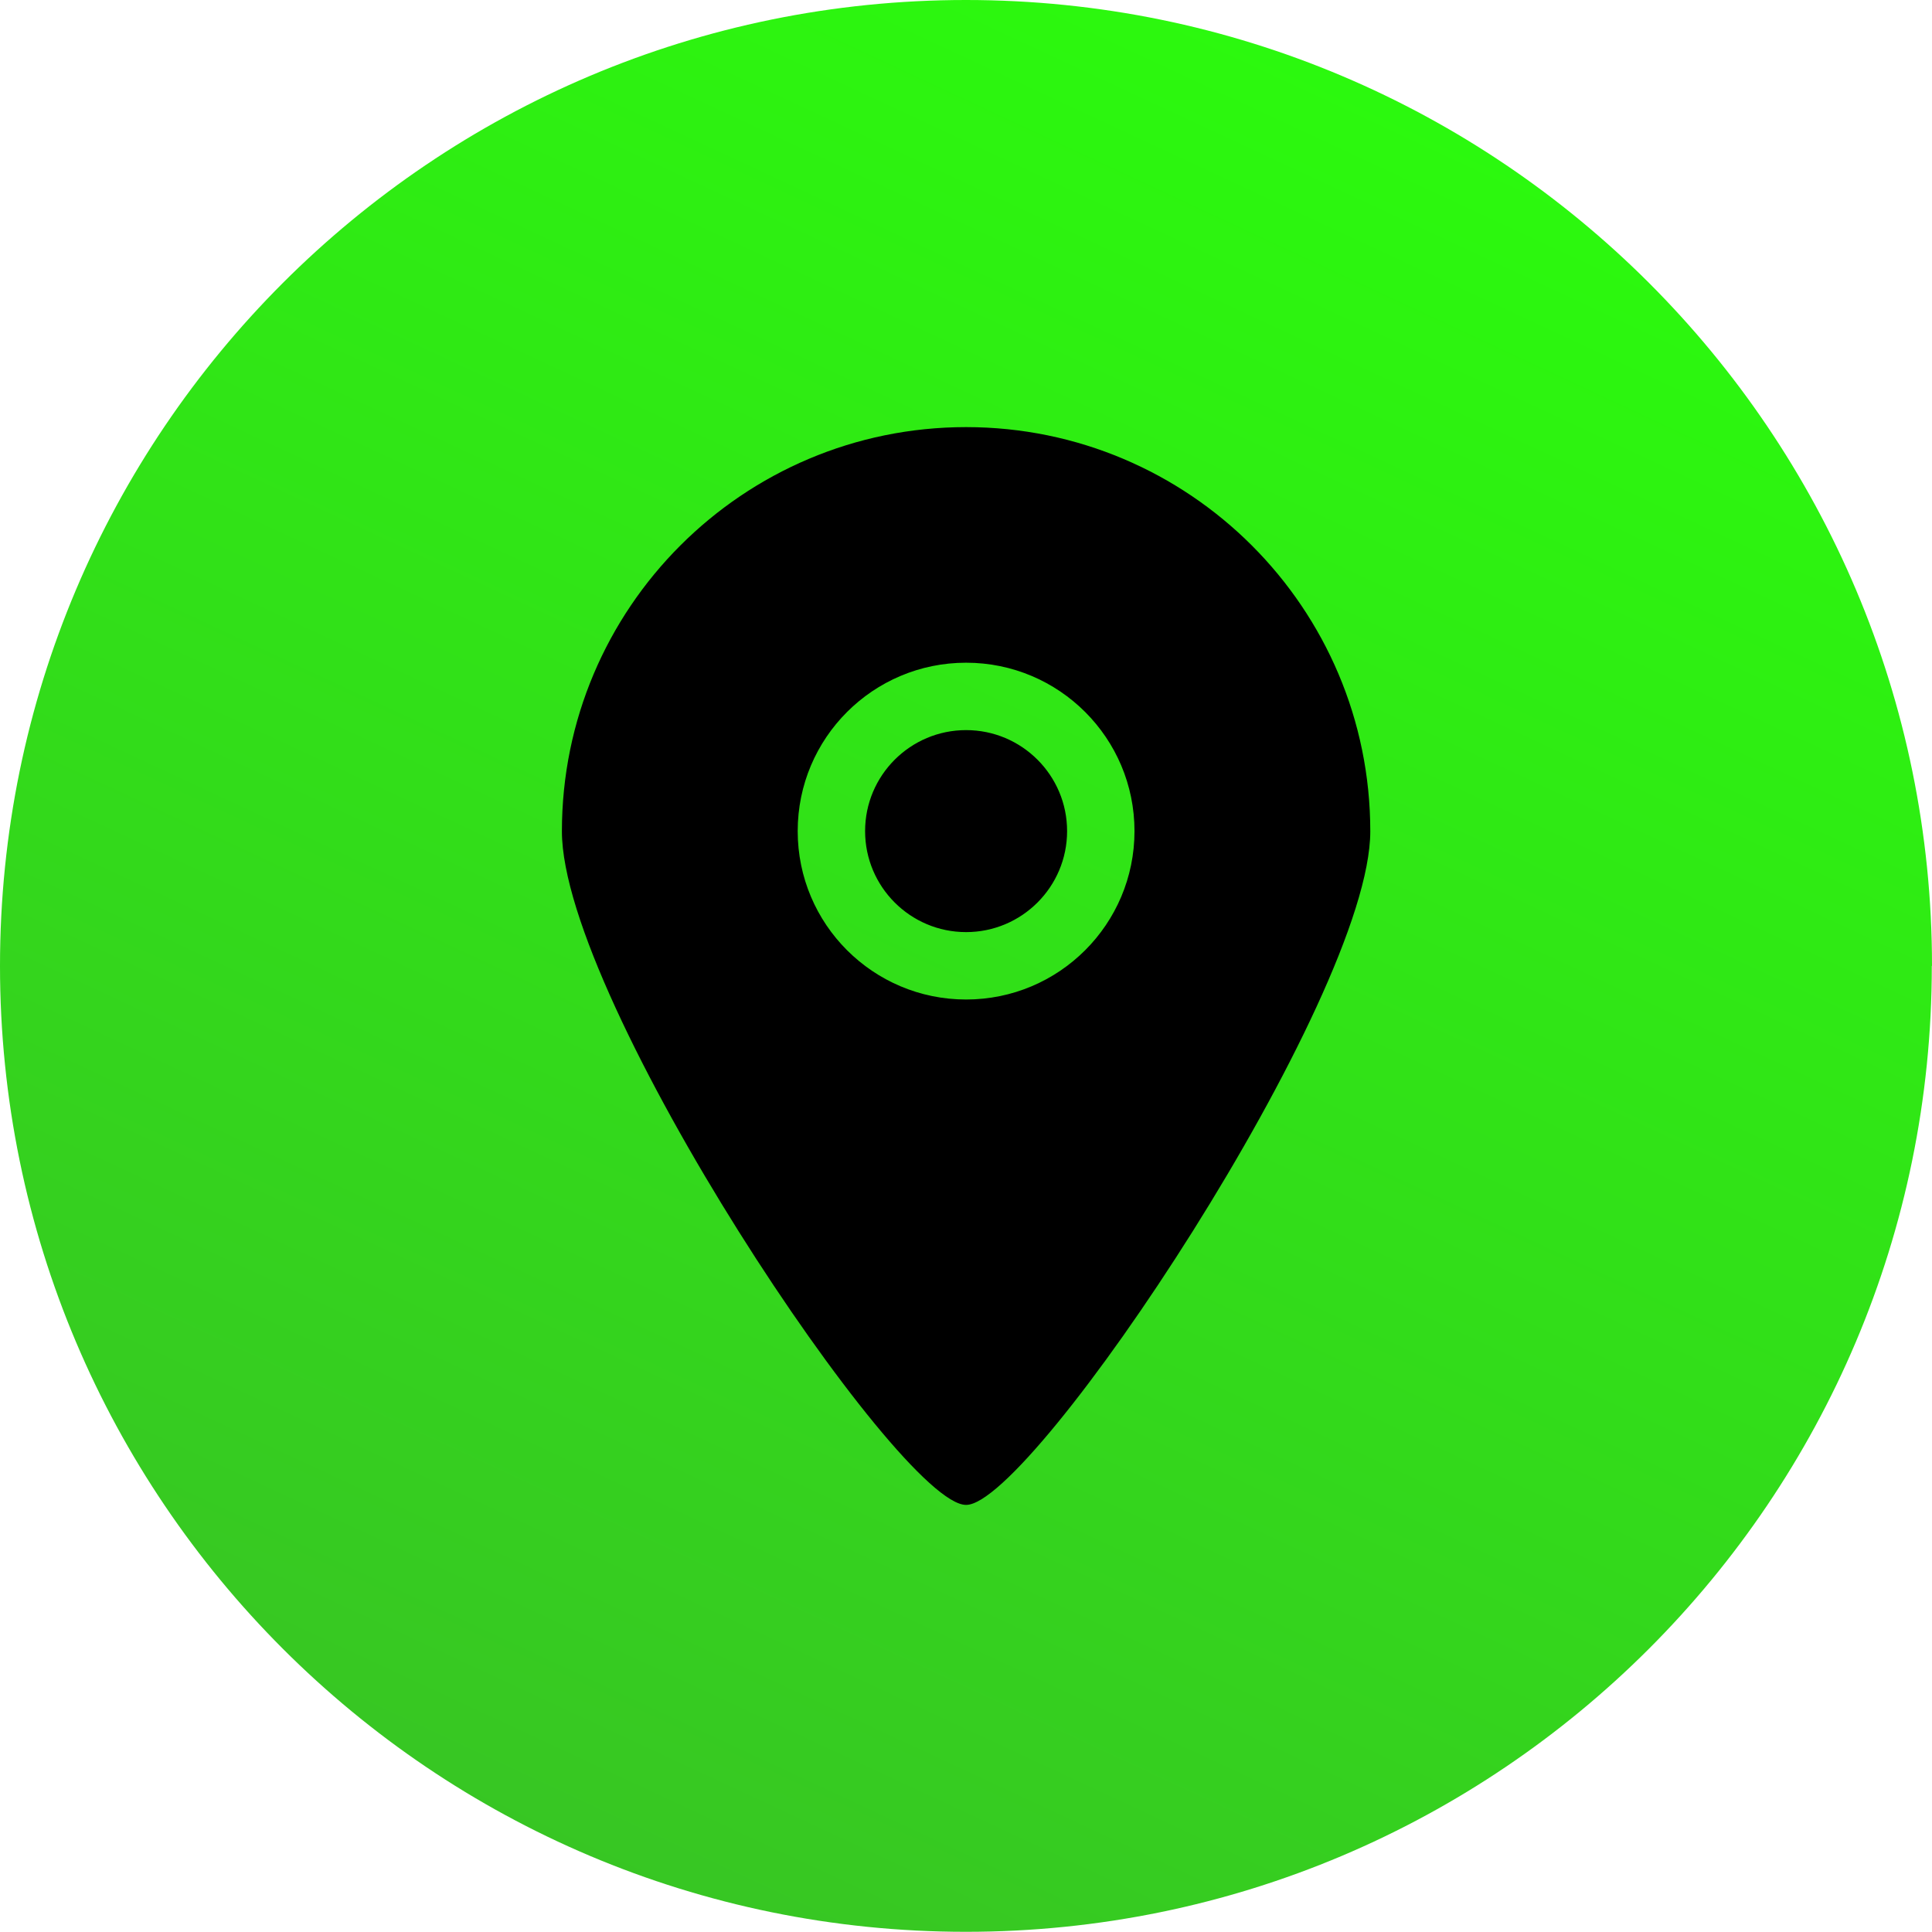
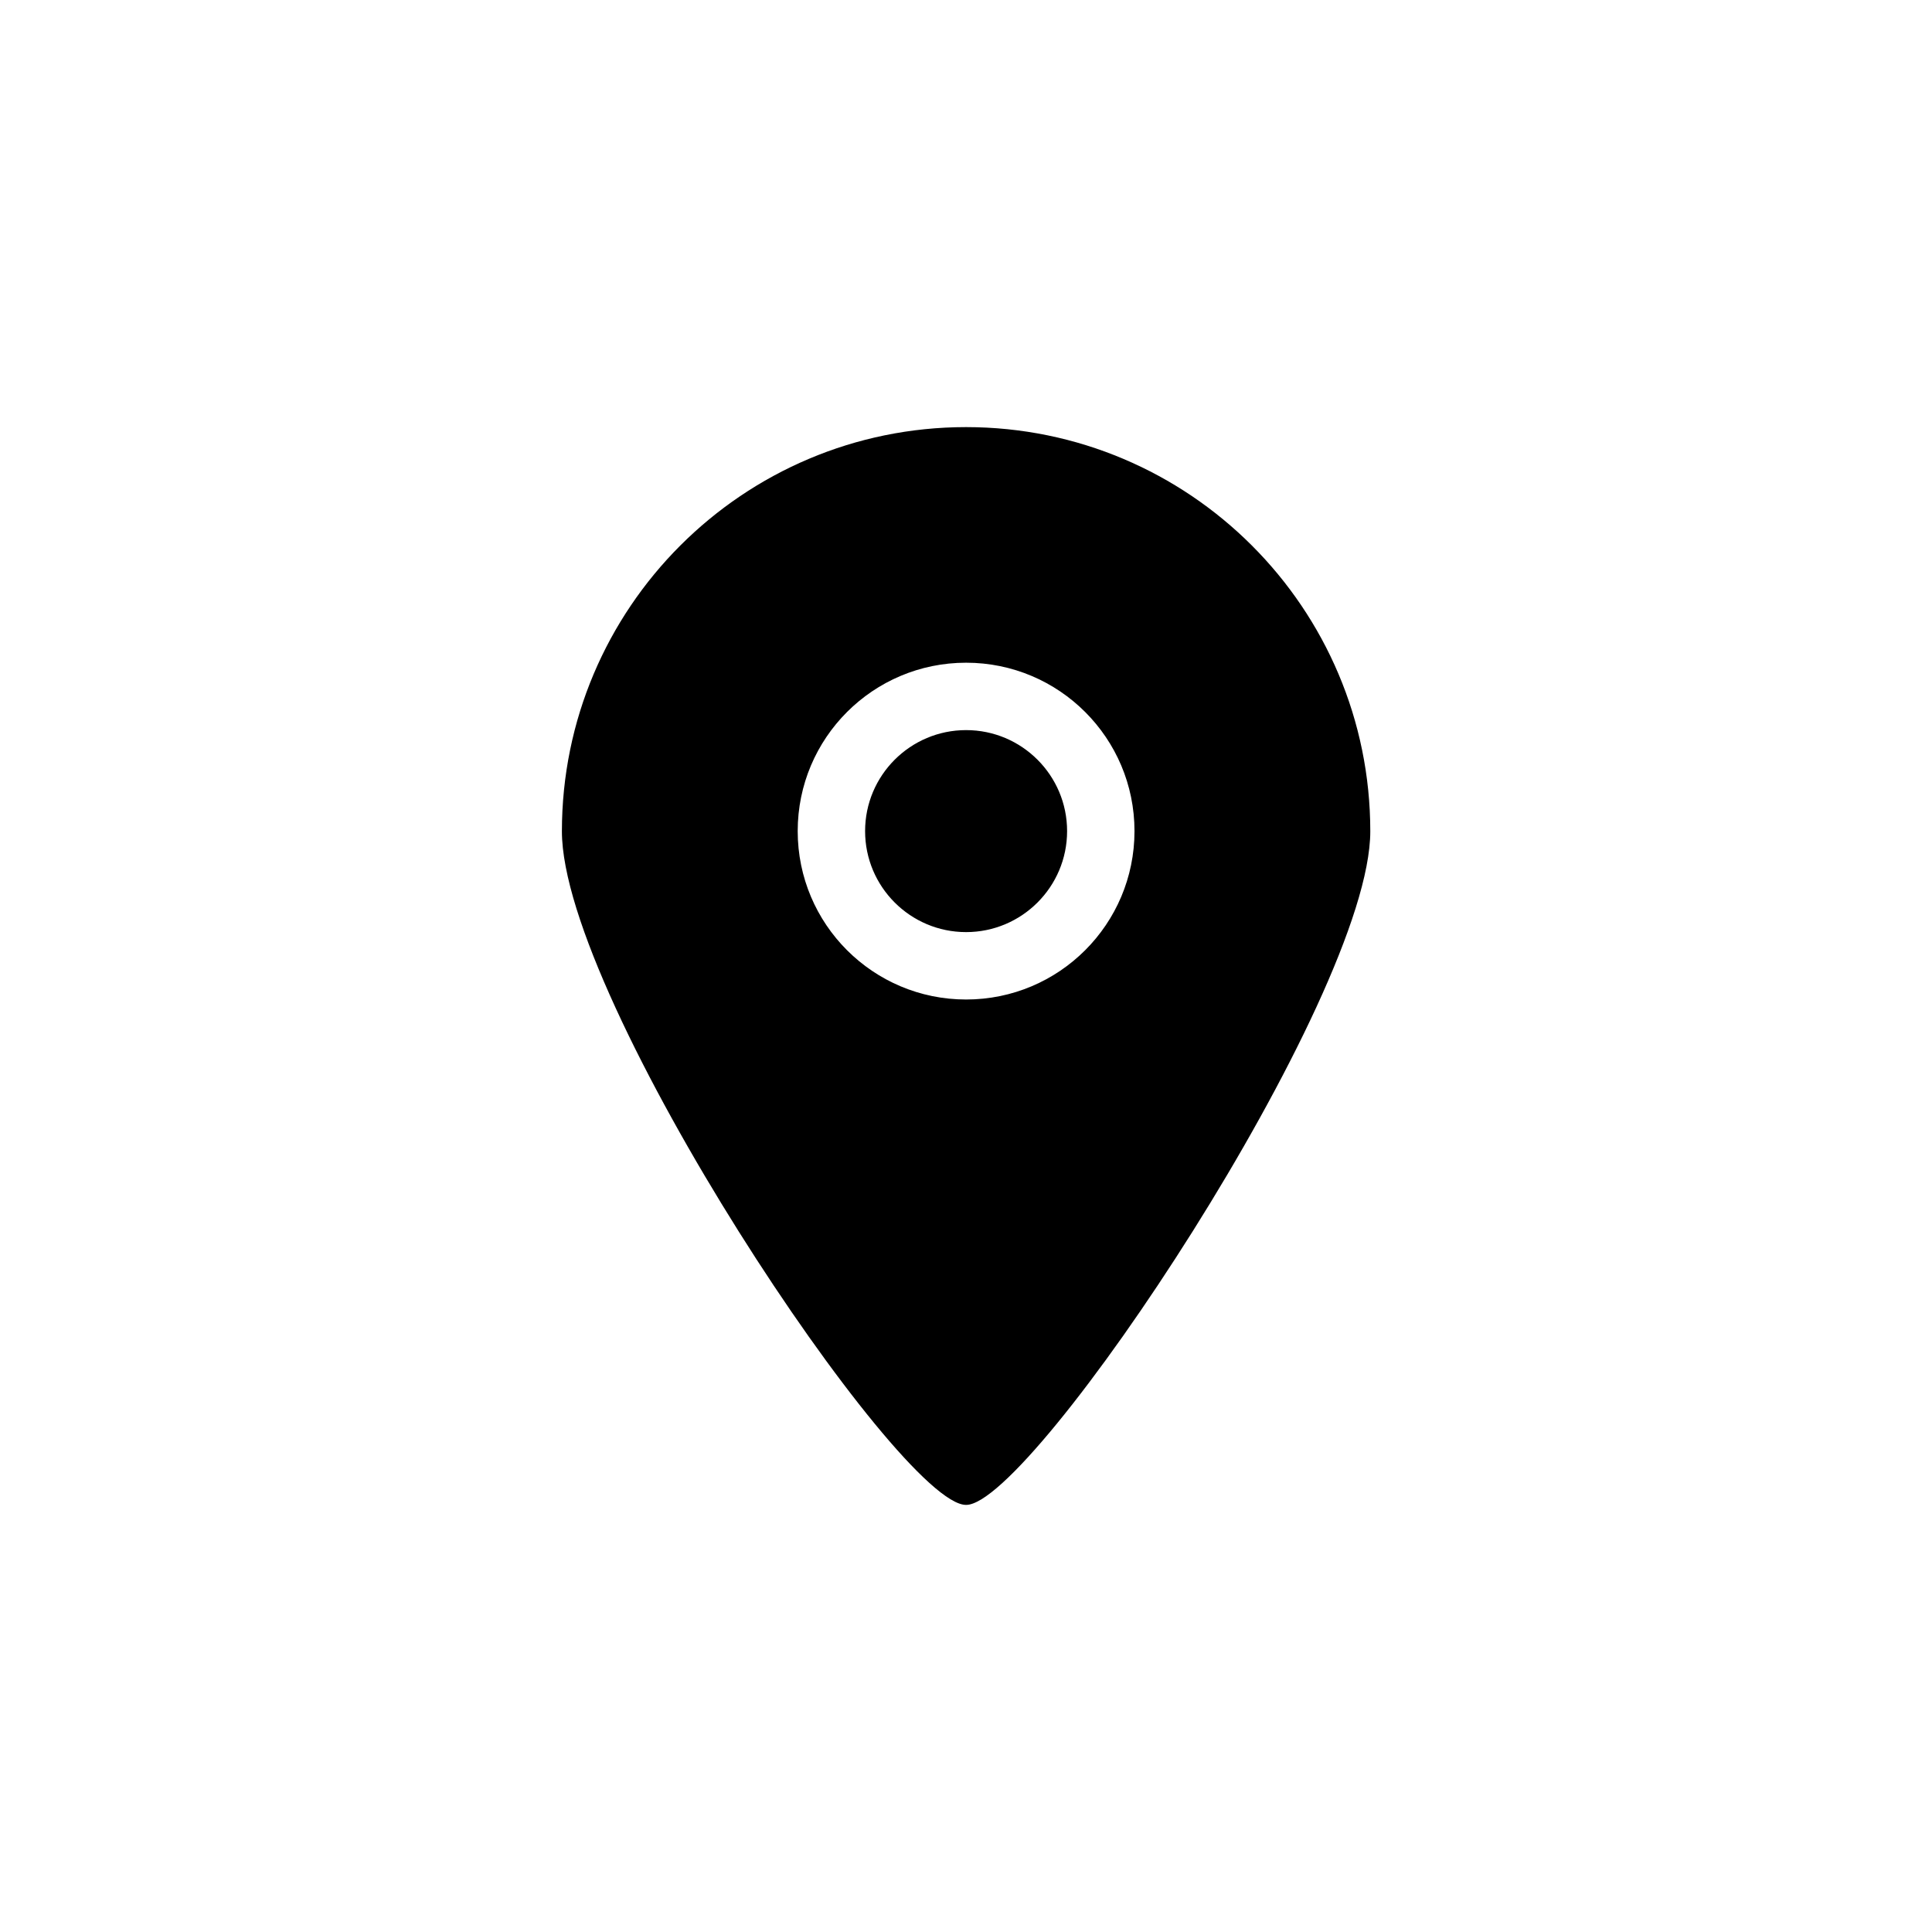
<svg xmlns="http://www.w3.org/2000/svg" id="Capa_2" viewBox="0 0 99.47 99.46">
  <defs>
    <style>.cls-1{fill:url(#Degradado_sin_nombre);}.cls-2{fill-rule:evenodd;}</style>
    <linearGradient id="Degradado_sin_nombre" x1="75.46" y1="107.76" x2="26.87" y2="3.46" gradientTransform="translate(0 102.27) scale(1 -1)" gradientUnits="userSpaceOnUse">
      <stop offset="0" stop-color="#2aff0b" />
      <stop offset="1" stop-color="#38c424" />
    </linearGradient>
  </defs>
  <g id="Capa_2-2">
-     <path class="cls-1" d="M99.47,49.73C99.47,22.27,77.2,0,49.73,0S0,22.27,0,49.73s22.27,49.73,49.73,49.73,49.73-22.27,49.73-49.73" />
    <g id="Page-1">
      <g id="Icon-Set-Filled">
        <path id="location" class="cls-2" d="M49.74,37.59c-2.87,0-5.2,2.33-5.2,5.2s2.33,5.2,5.2,5.2,5.2-2.33,5.2-5.2-2.33-5.2-5.2-5.2h0ZM49.74,51.46c-4.79,0-8.67-3.88-8.67-8.67s3.88-8.67,8.67-8.67,8.67,3.88,8.67,8.67-3.88,8.67-8.67,8.67h0ZM49.74,21.99c-11.49,0-20.81,9.32-20.81,20.81,0,8.7,17.35,34.7,20.81,34.68,3.41.02,20.81-26.09,20.81-34.68,0-11.49-9.32-20.81-20.81-20.81h0Z" />
      </g>
    </g>
  </g>
</svg>